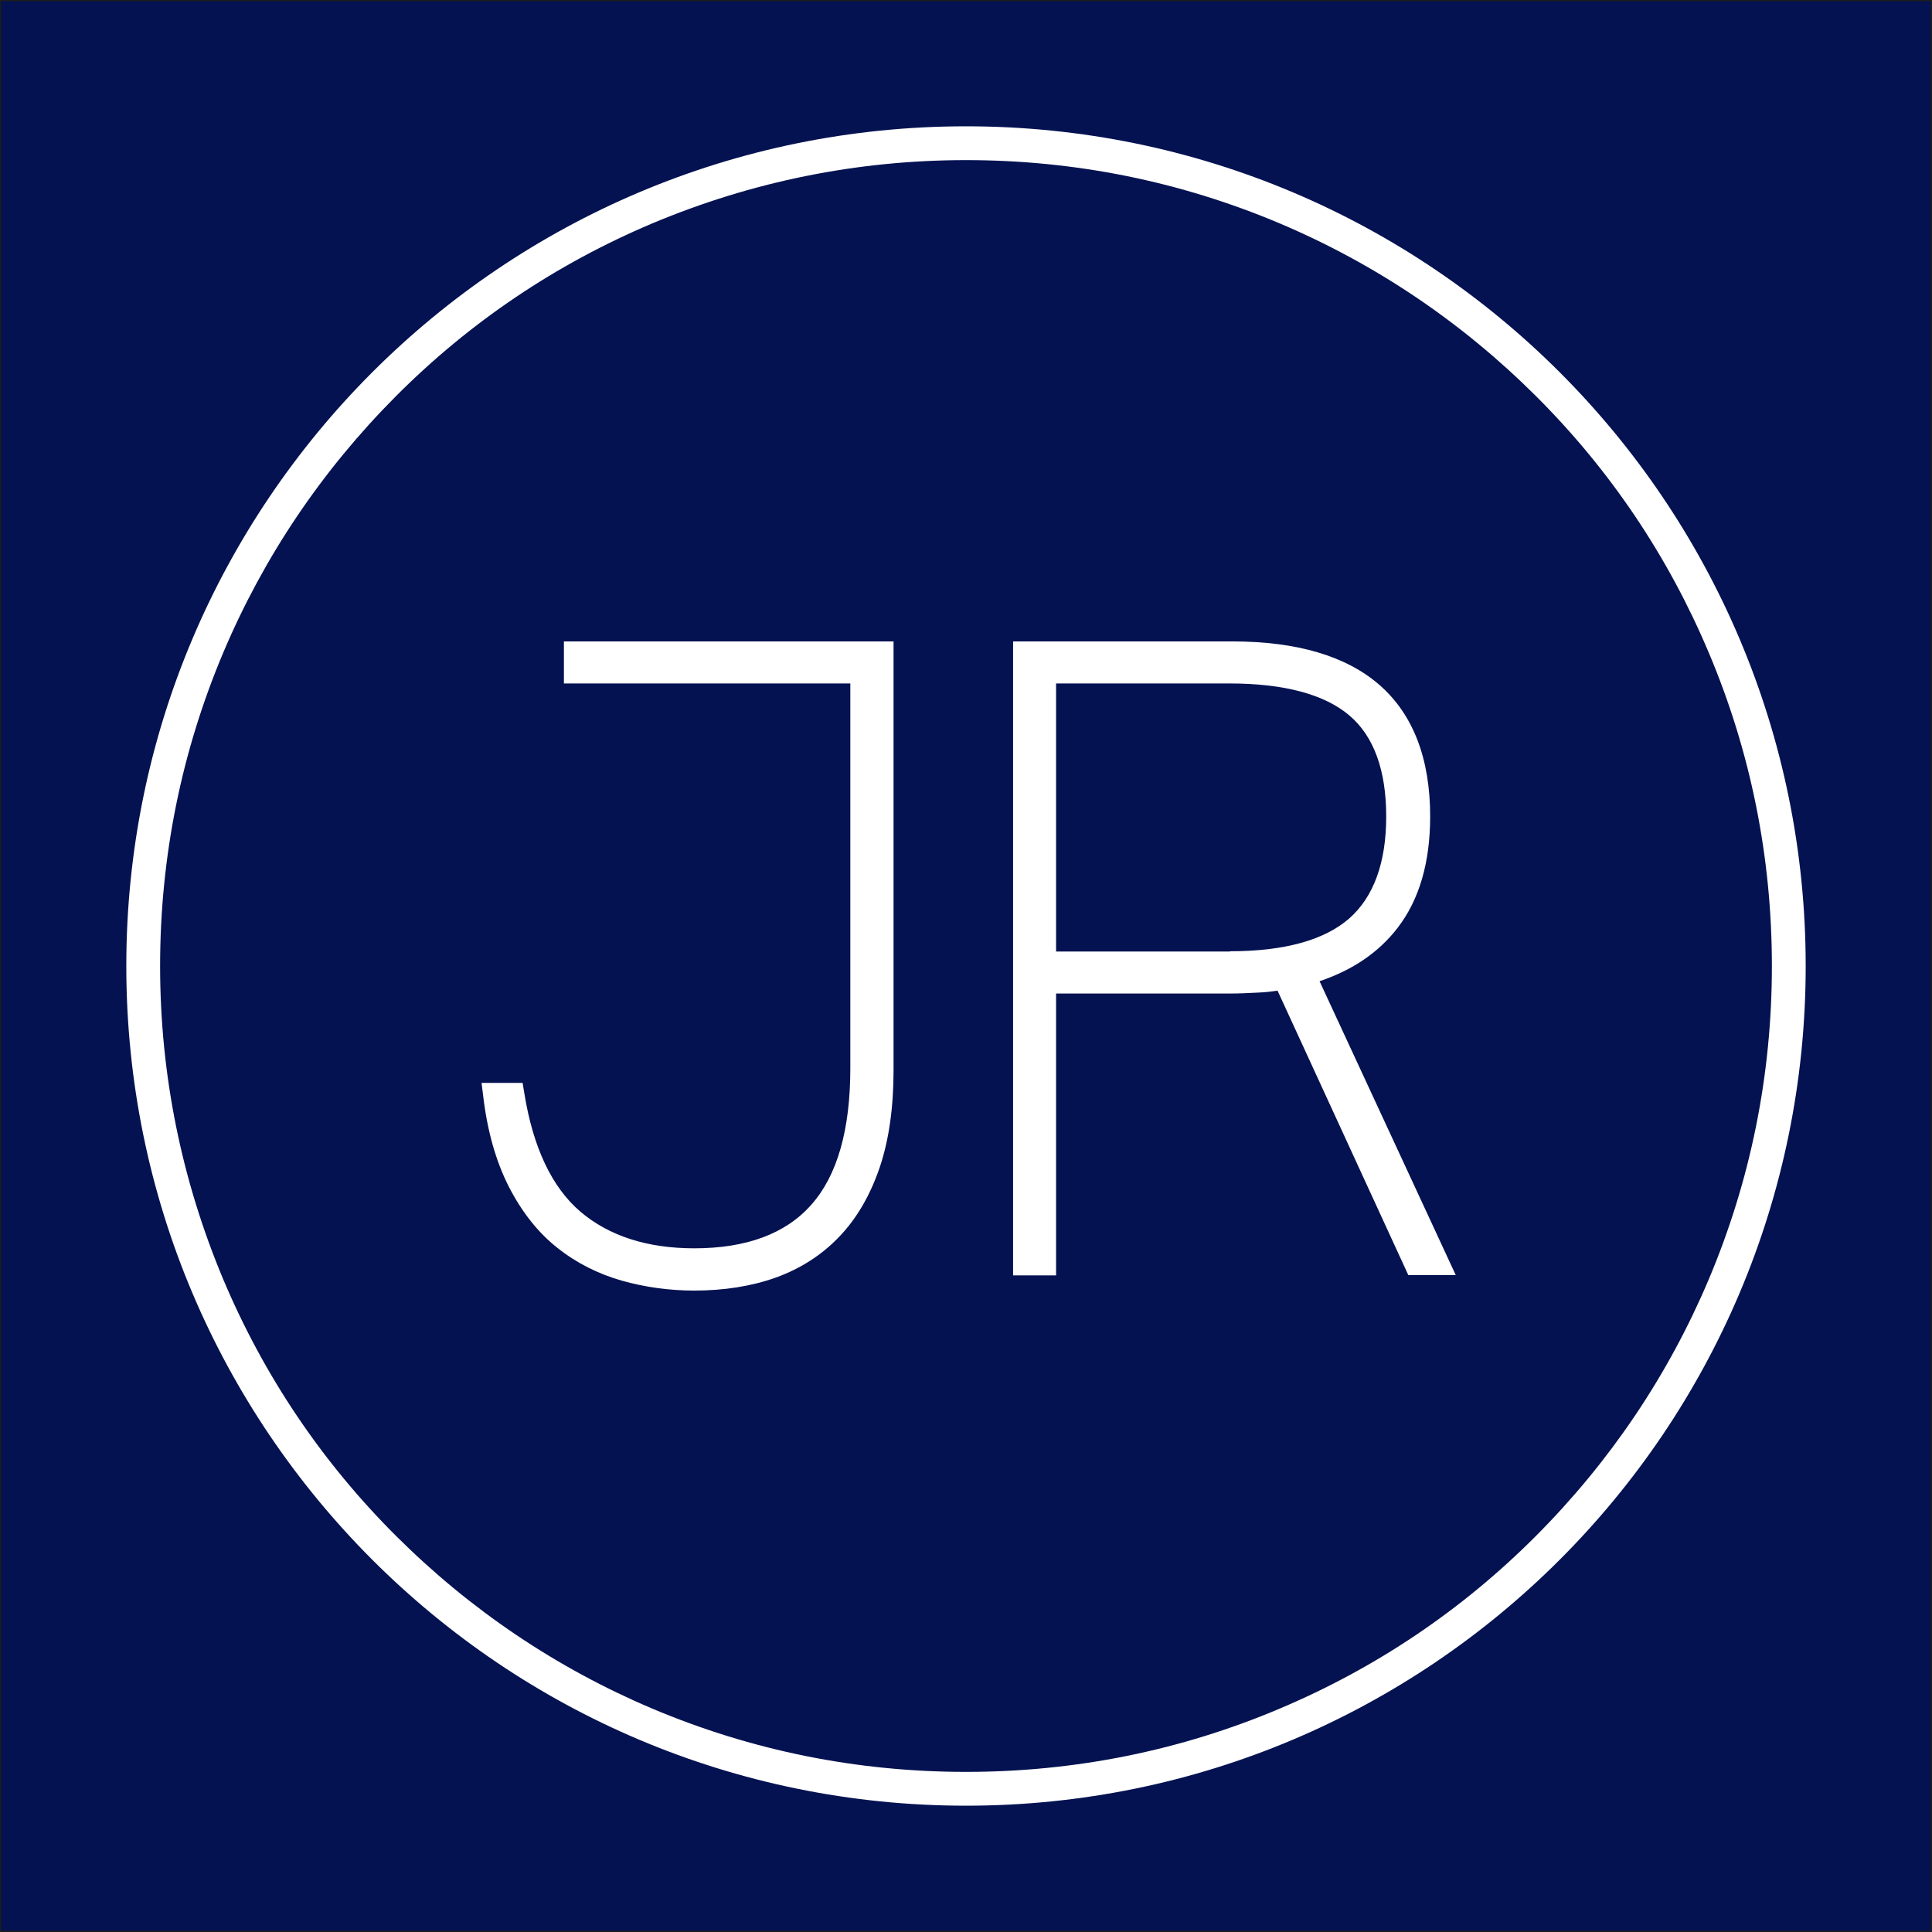
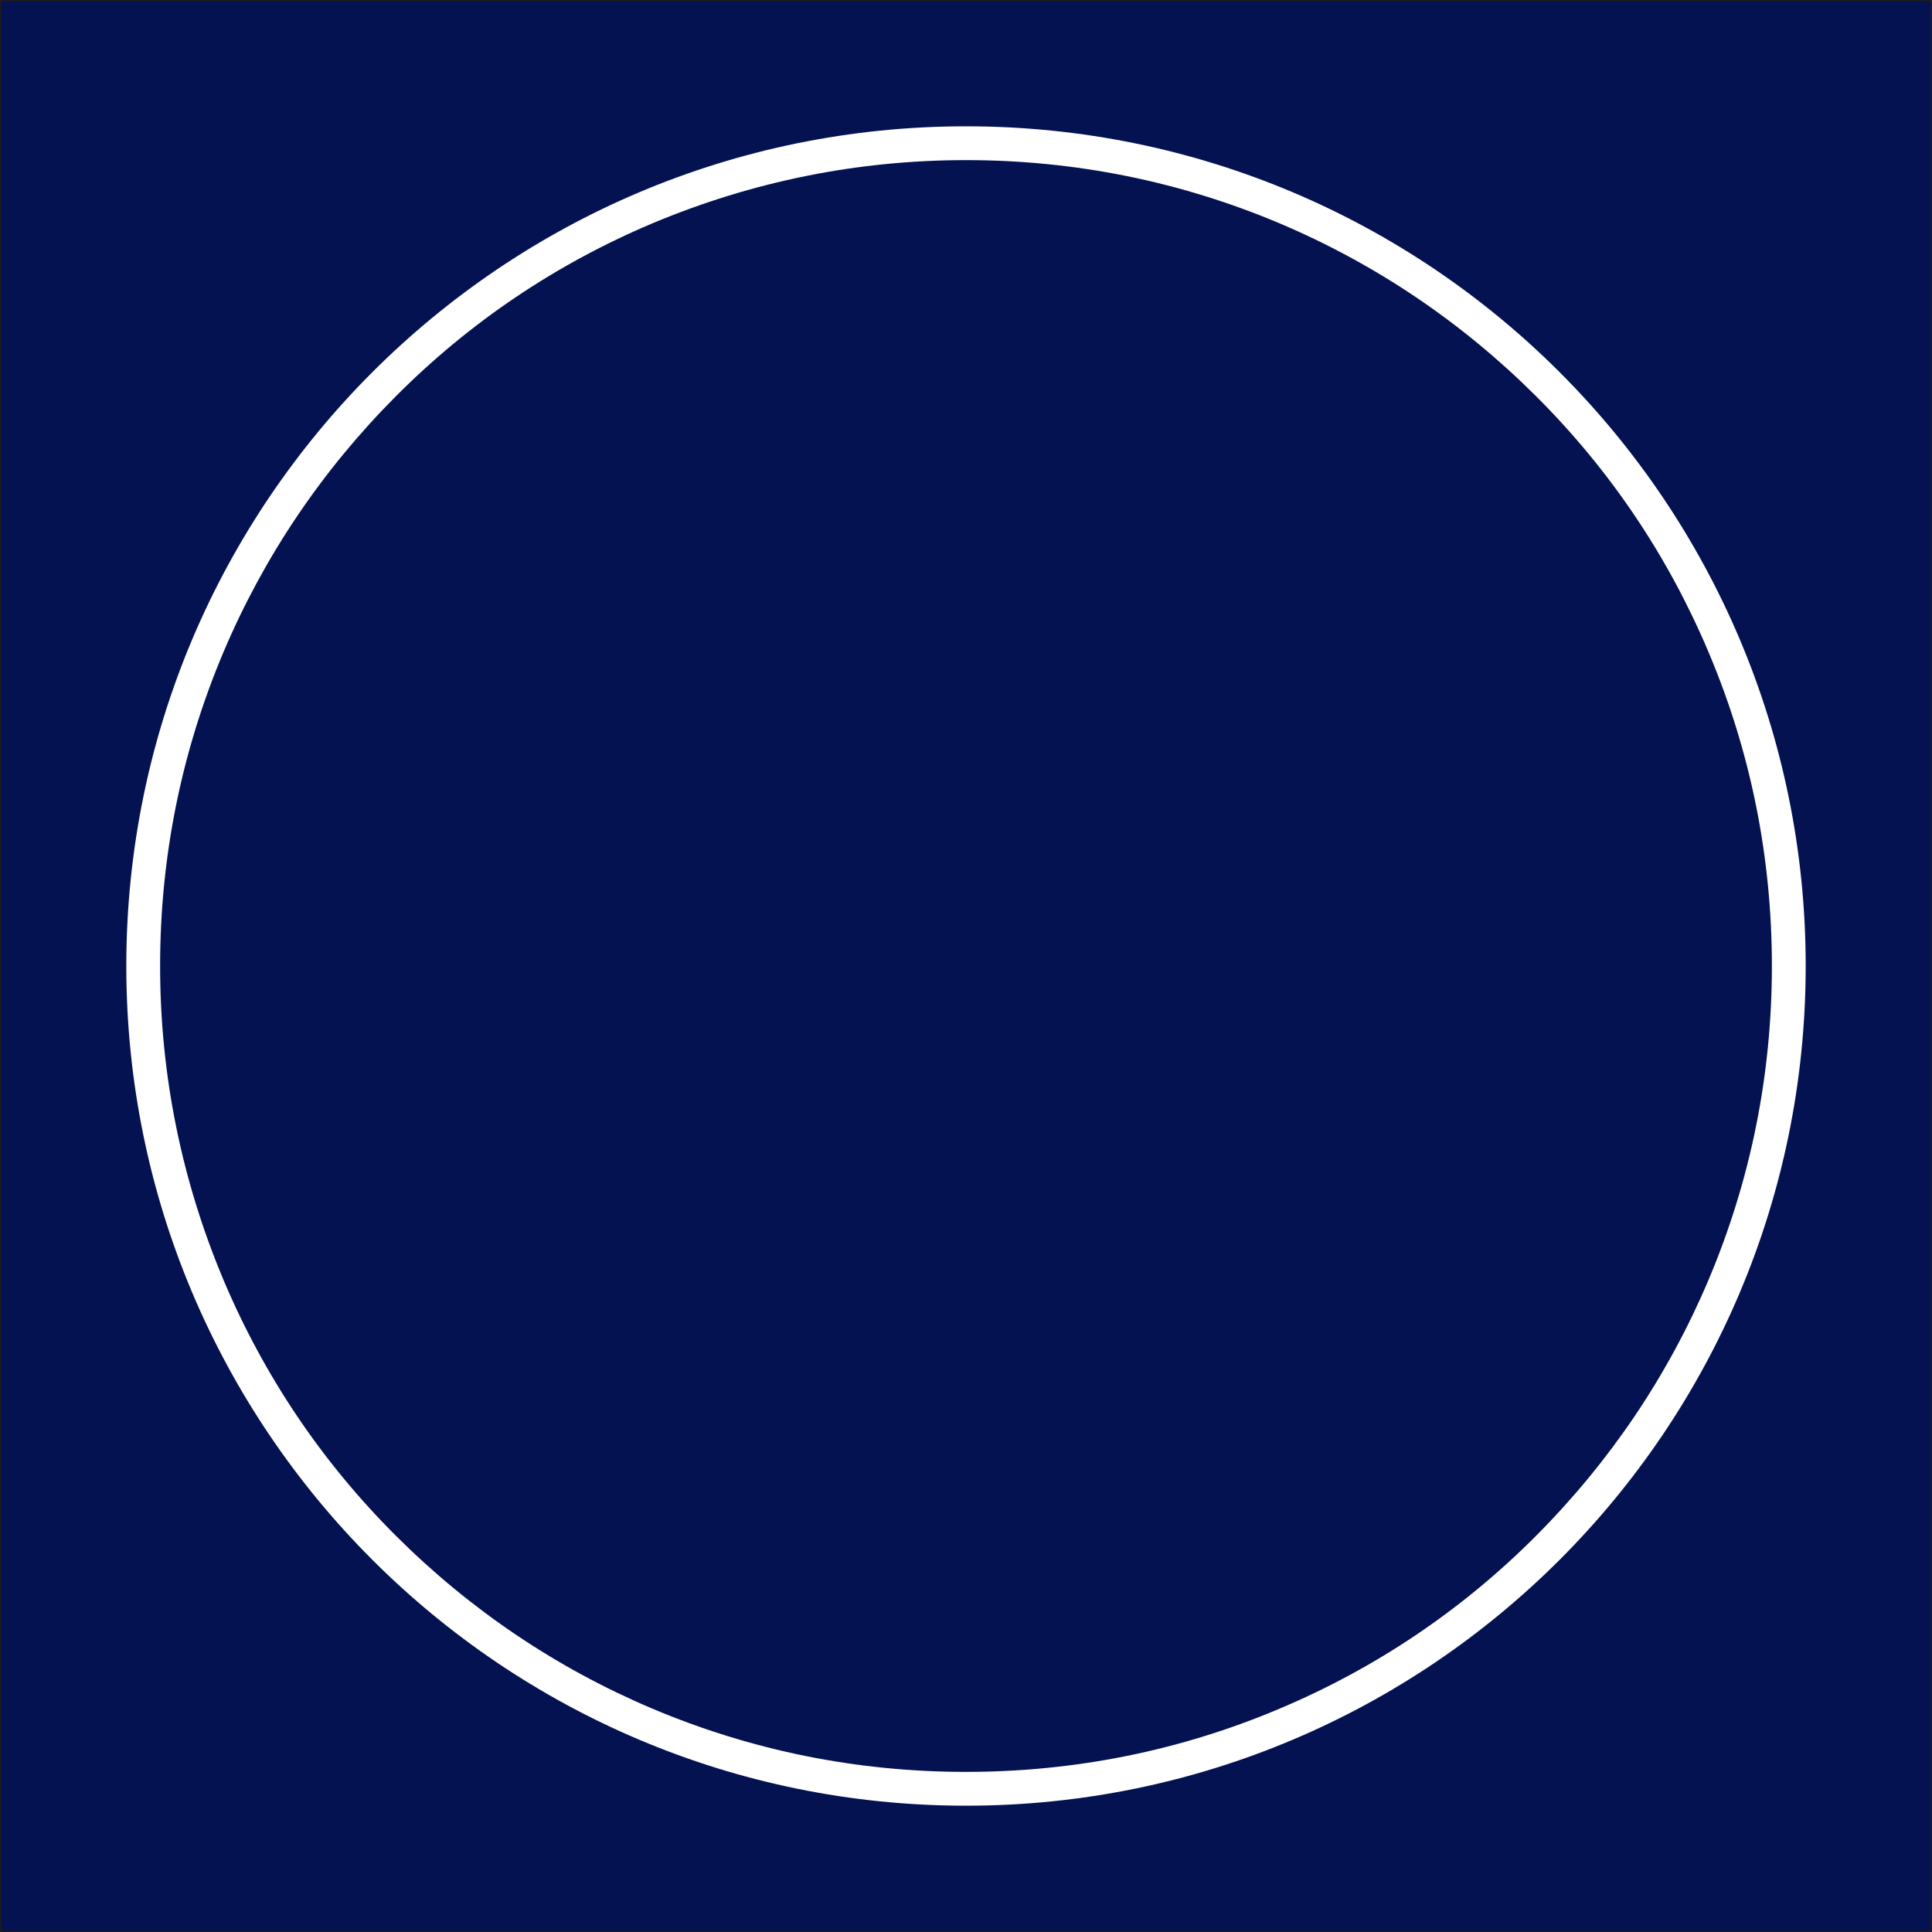
<svg xmlns="http://www.w3.org/2000/svg" version="1.1" id="Layer_1" x="0px" y="0px" viewBox="0 0 800 800" style="enable-background:new 0 0 800 800;" xml:space="preserve">
  <rect x="0" y="0" width="800" height="800" fill="#808080" stroke="none" />
  <style type="text/css">
	.st0{display:none;fill:#0C0935;stroke:#1D1D1B;stroke-miterlimit:10;}
	.st1{fill:#041251;stroke:#1D1D1B;stroke-miterlimit:10;}
	.st2{fill:#FFFFFF;}
</style>
  <rect class="st0" width="800" height="800" />
  <rect y="0" class="st1" width="800" height="800" />
  <g id="Logo">
    <path class="st2" d="M400,66.3c45.1,0,88.7,8.8,129.9,26.2c39.7,16.8,75.4,40.9,106.1,71.5s54.7,66.3,71.5,106.1   c17.4,41.1,26.2,84.8,26.2,129.9c0,45.1-8.8,88.7-26.2,129.9c-16.8,39.7-40.9,75.4-71.5,106.1s-66.3,54.7-106.1,71.5   c-41.1,17.4-84.8,26.2-129.9,26.2c-45.1,0-88.7-8.8-129.9-26.2c-39.7-16.8-75.4-40.9-106.1-71.5s-54.7-66.3-71.5-106.1   C75.2,488.7,66.3,445.1,66.3,400c0-45.1,8.8-88.7,26.2-129.9c16.8-39.7,40.9-75.4,71.5-106.1s66.3-54.7,106.1-71.5   C311.3,75.2,354.9,66.3,400,66.3 M400,52.3C208,52.3,52.3,208,52.3,400S208,747.7,400,747.7S747.7,592,747.7,400S592,52.3,400,52.3   L400,52.3z" />
    <g>
-       <path class="st2" d="M287.5,534.4c-10.3,0-20.4-1.4-30-4.1c-9.8-2.8-18.8-7.3-26.7-13.6c-8-6.3-14.7-14.8-20.1-25.3    c-5.3-10.4-8.9-23-10.6-37.4l-0.7-5.6h17l0.7,4.2c3.6,22.5,11.4,39,23.2,49.1c11.9,10.1,27.7,15.2,47.2,15.2    c21.5,0,37.8-6,48.4-18c10.8-12.1,16.2-31.1,16.2-56.6V283H233.5v-17.4H370v177.6c0,15.3-1.9,28.8-5.7,40.1    c-3.9,11.5-9.5,21.2-16.7,28.7c-7.2,7.6-16.1,13.3-26.3,17C311.2,532.6,299.8,534.4,287.5,534.4z" />
-       <path class="st2" d="M212.2,453.4c3.8,23.8,12.1,41.2,24.9,52.2c12.8,11,29.6,16.4,50.4,16.4c23.1,0,40.5-6.5,52.2-19.6    c11.7-13.1,17.5-33.1,17.5-59.9V278H238.5v-7.4h118.4h8.1v172.6c0,14.9-1.8,27.7-5.5,38.5c-3.7,10.8-8.8,19.8-15.6,26.9    c-6.7,7.1-14.9,12.3-24.4,15.7c-9.5,3.4-20.2,5.1-32,5.1c-9.9,0-19.5-1.3-28.6-3.9c-9.2-2.6-17.5-6.8-24.9-12.7    c-7.4-5.9-13.7-13.8-18.7-23.7c-5.1-9.9-8.4-21.8-10.1-35.7H212.2z" />
-       <path class="st2" d="M583.2,528.1L529,410.2c-2.6,0.4-5.2,0.7-7.9,0.8c-3.9,0.2-8,0.4-12.1,0.4h-71.7v116.7h-17.8V265.6h90.9    c26.7,0,47.2,6.1,60.9,18.1c13.9,12.2,20.9,30.5,20.9,54.4c0,19-4.5,34.4-13.4,46c-7.8,10.2-18.7,17.6-32.4,22.2l56.4,121.7H583.2    z M509.3,393.9c22.5,0,39.1-4.6,49.4-13.6c10.1-8.9,15.3-23.1,15.3-42.2c0-19.1-5.1-33.2-15.2-41.8c-10.3-8.8-27.1-13.3-49.8-13.3    h-71.7v111H509.3z" />
-       <path class="st2" d="M587.1,338.1c0,17.9-4.1,32.2-12.4,43c-8.3,10.7-20,18.1-35.4,22.1l55.5,119.9h-8.5l-54.5-118.5    c-3.5,0.7-7.2,1.2-11.1,1.4c-3.9,0.2-7.8,0.4-11.8,0.4h-76.7v116.7h-7.8V270.6h85.9C561.5,270.6,587.1,293.1,587.1,338.1z     M432.2,398.9h77.1c23.8,0,41.4-5,52.7-14.9c11.3-9.9,17-25.2,17-46c0-20.7-5.7-36-17-45.6c-11.3-9.7-29-14.5-53-14.5h-76.7V398.9    z" />
-     </g>
+       </g>
  </g>
  <g>
</g>
  <g>
</g>
  <g>
</g>
  <g>
</g>
  <g>
</g>
  <g>
</g>
</svg>